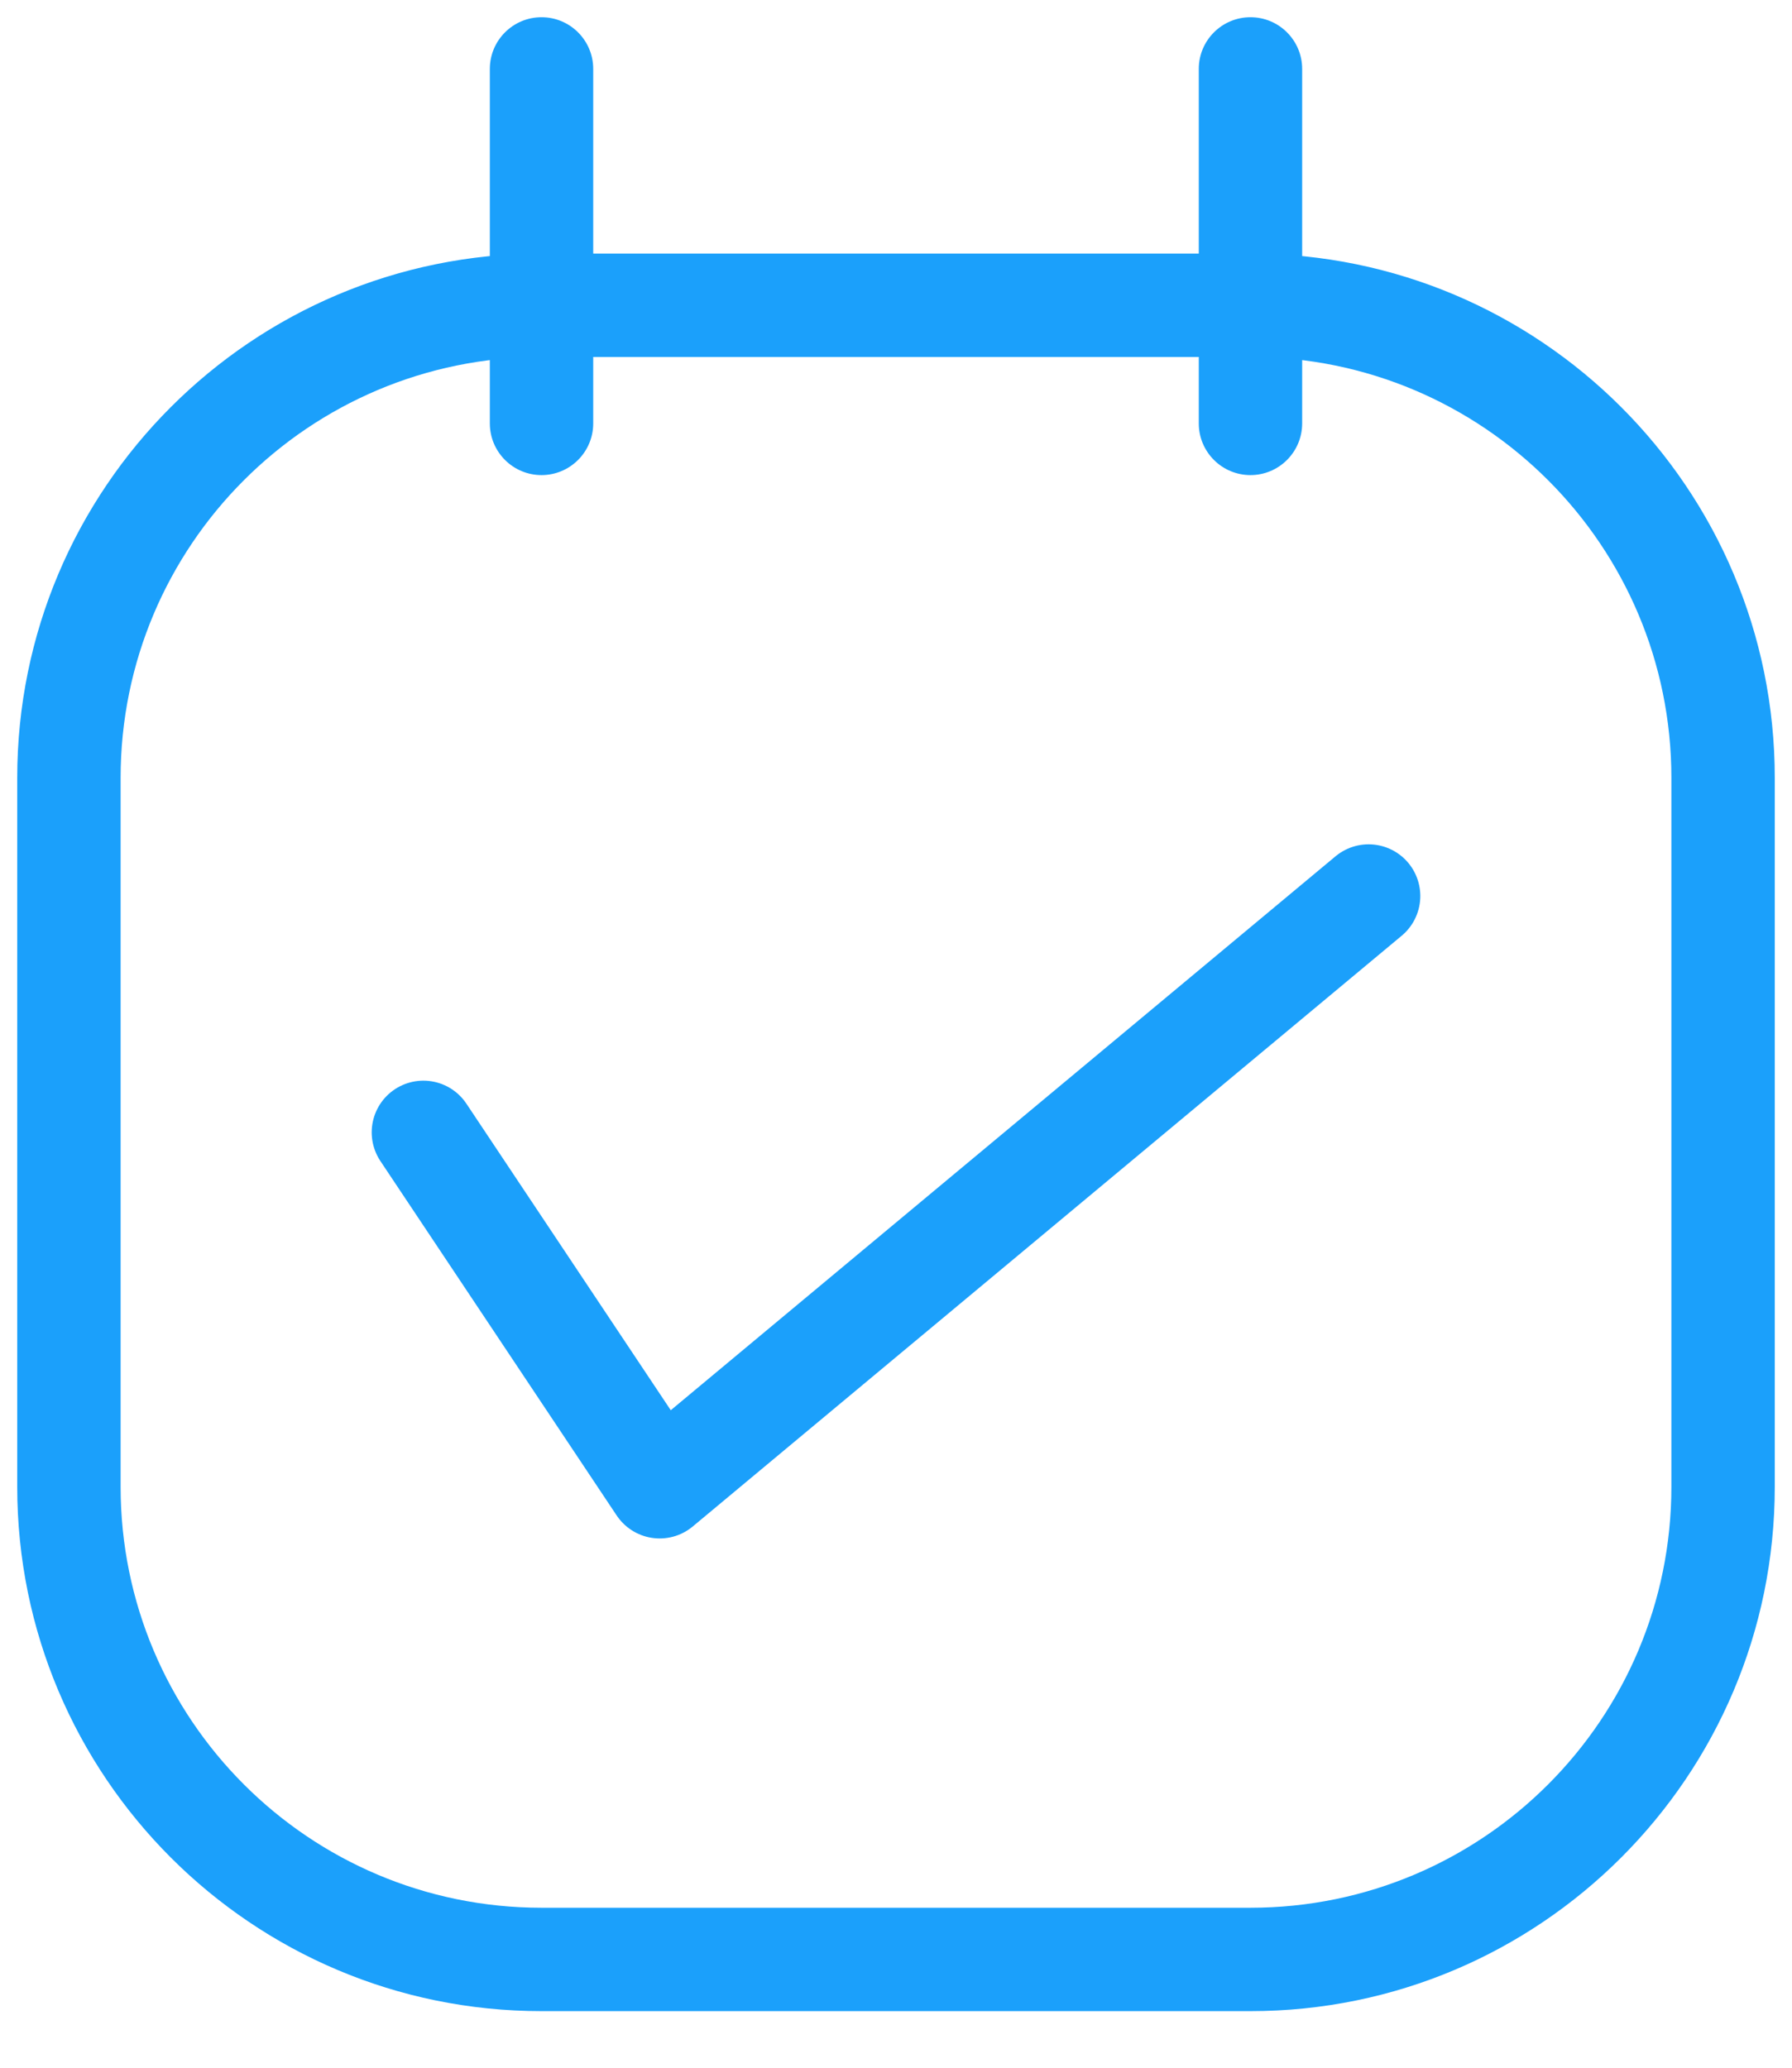
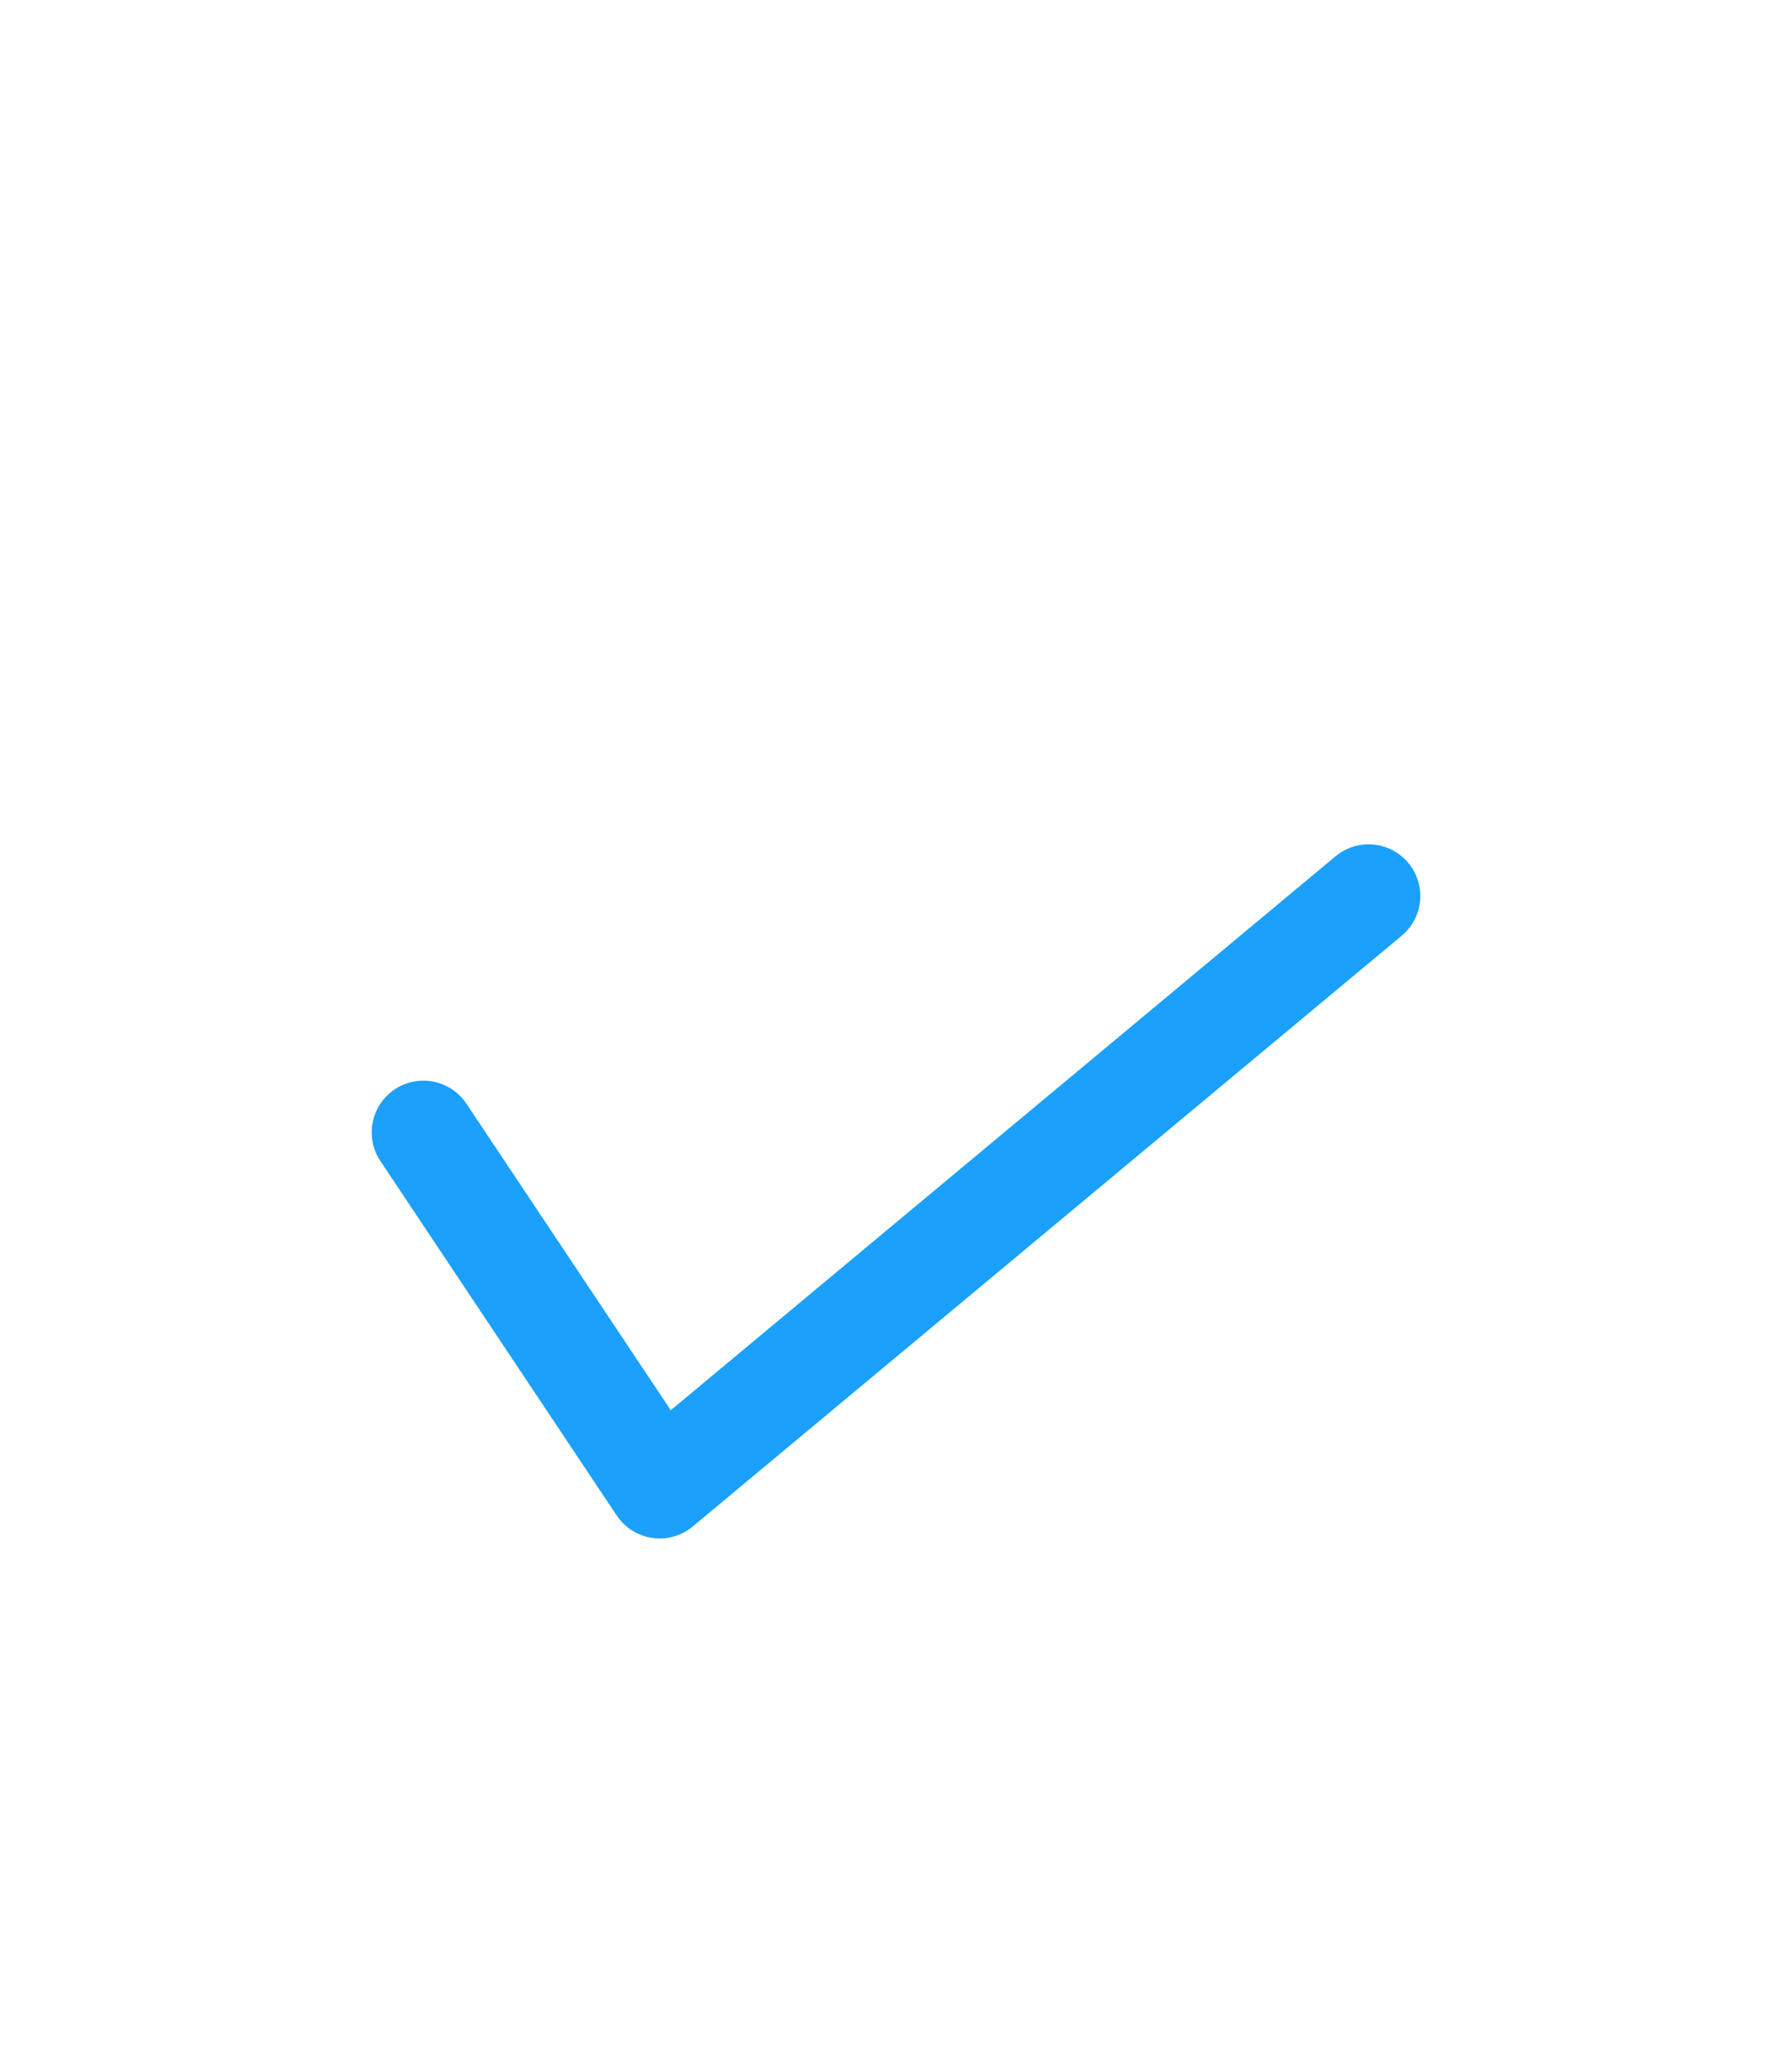
<svg xmlns="http://www.w3.org/2000/svg" width="26" height="30" viewBox="0 0 26 30" fill="none">
-   <path d="M7.857 5.179C8.271 5.179 8.607 4.843 8.607 4.429C8.607 4.014 8.271 3.679 7.857 3.679V5.179ZM18.143 3.679C17.729 3.679 17.393 4.014 17.393 4.429C17.393 4.843 17.729 5.179 18.143 5.179V3.679ZM7.857 3.679C7.443 3.679 7.107 4.014 7.107 4.429C7.107 4.843 7.443 5.179 7.857 5.179V3.679ZM18.143 5.179C18.557 5.179 18.893 4.843 18.893 4.429C18.893 4.014 18.557 3.679 18.143 3.679V5.179ZM8.607 4.429C8.607 4.014 8.271 3.679 7.857 3.679C7.443 3.679 7.107 4.014 7.107 4.429H8.607ZM7.107 6.143C7.107 6.557 7.443 6.893 7.857 6.893C8.271 6.893 8.607 6.557 8.607 6.143H7.107ZM7.107 4.429C7.107 4.843 7.443 5.179 7.857 5.179C8.271 5.179 8.607 4.843 8.607 4.429H7.107ZM8.607 1C8.607 0.586 8.271 0.25 7.857 0.25C7.443 0.25 7.107 0.586 7.107 1H8.607ZM18.893 4.429C18.893 4.014 18.557 3.679 18.143 3.679C17.729 3.679 17.393 4.014 17.393 4.429H18.893ZM17.393 6.143C17.393 6.557 17.729 6.893 18.143 6.893C18.557 6.893 18.893 6.557 18.893 6.143L17.393 6.143ZM17.393 4.429C17.393 4.843 17.729 5.179 18.143 5.179C18.557 5.179 18.893 4.843 18.893 4.429H17.393ZM18.893 1C18.893 0.586 18.557 0.25 18.143 0.25C17.729 0.25 17.393 0.586 17.393 1H18.893ZM7.857 3.679C3.656 3.679 0.25 7.084 0.25 11.286H1.75C1.75 7.913 4.484 5.179 7.857 5.179V3.679ZM0.25 11.286V21.571H1.75V11.286H0.25ZM0.25 21.571C0.25 25.773 3.656 29.179 7.857 29.179V27.679C4.484 27.679 1.75 24.944 1.75 21.571H0.25ZM7.857 29.179H18.143V27.679H7.857V29.179ZM18.143 29.179C22.344 29.179 25.75 25.773 25.75 21.571H24.25C24.25 24.944 21.516 27.679 18.143 27.679V29.179ZM25.75 21.571V11.286H24.25V21.571H25.75ZM25.75 11.286C25.75 7.084 22.344 3.679 18.143 3.679V5.179C21.516 5.179 24.25 7.913 24.25 11.286H25.75ZM7.857 5.179L18.143 5.179V3.679L7.857 3.679V5.179ZM7.107 4.429V6.143H8.607V4.429H7.107ZM8.607 4.429V1H7.107V4.429H8.607ZM17.393 4.429V6.143L18.893 6.143V4.429H17.393ZM18.893 4.429V1H17.393V4.429H18.893Z" fill="#1BA0FB" />
  <path d="M6.143 16.429L9.571 21.571L19.857 13" stroke="#1BA0FB" stroke-width="1.5" stroke-linecap="round" stroke-linejoin="round" />
</svg>